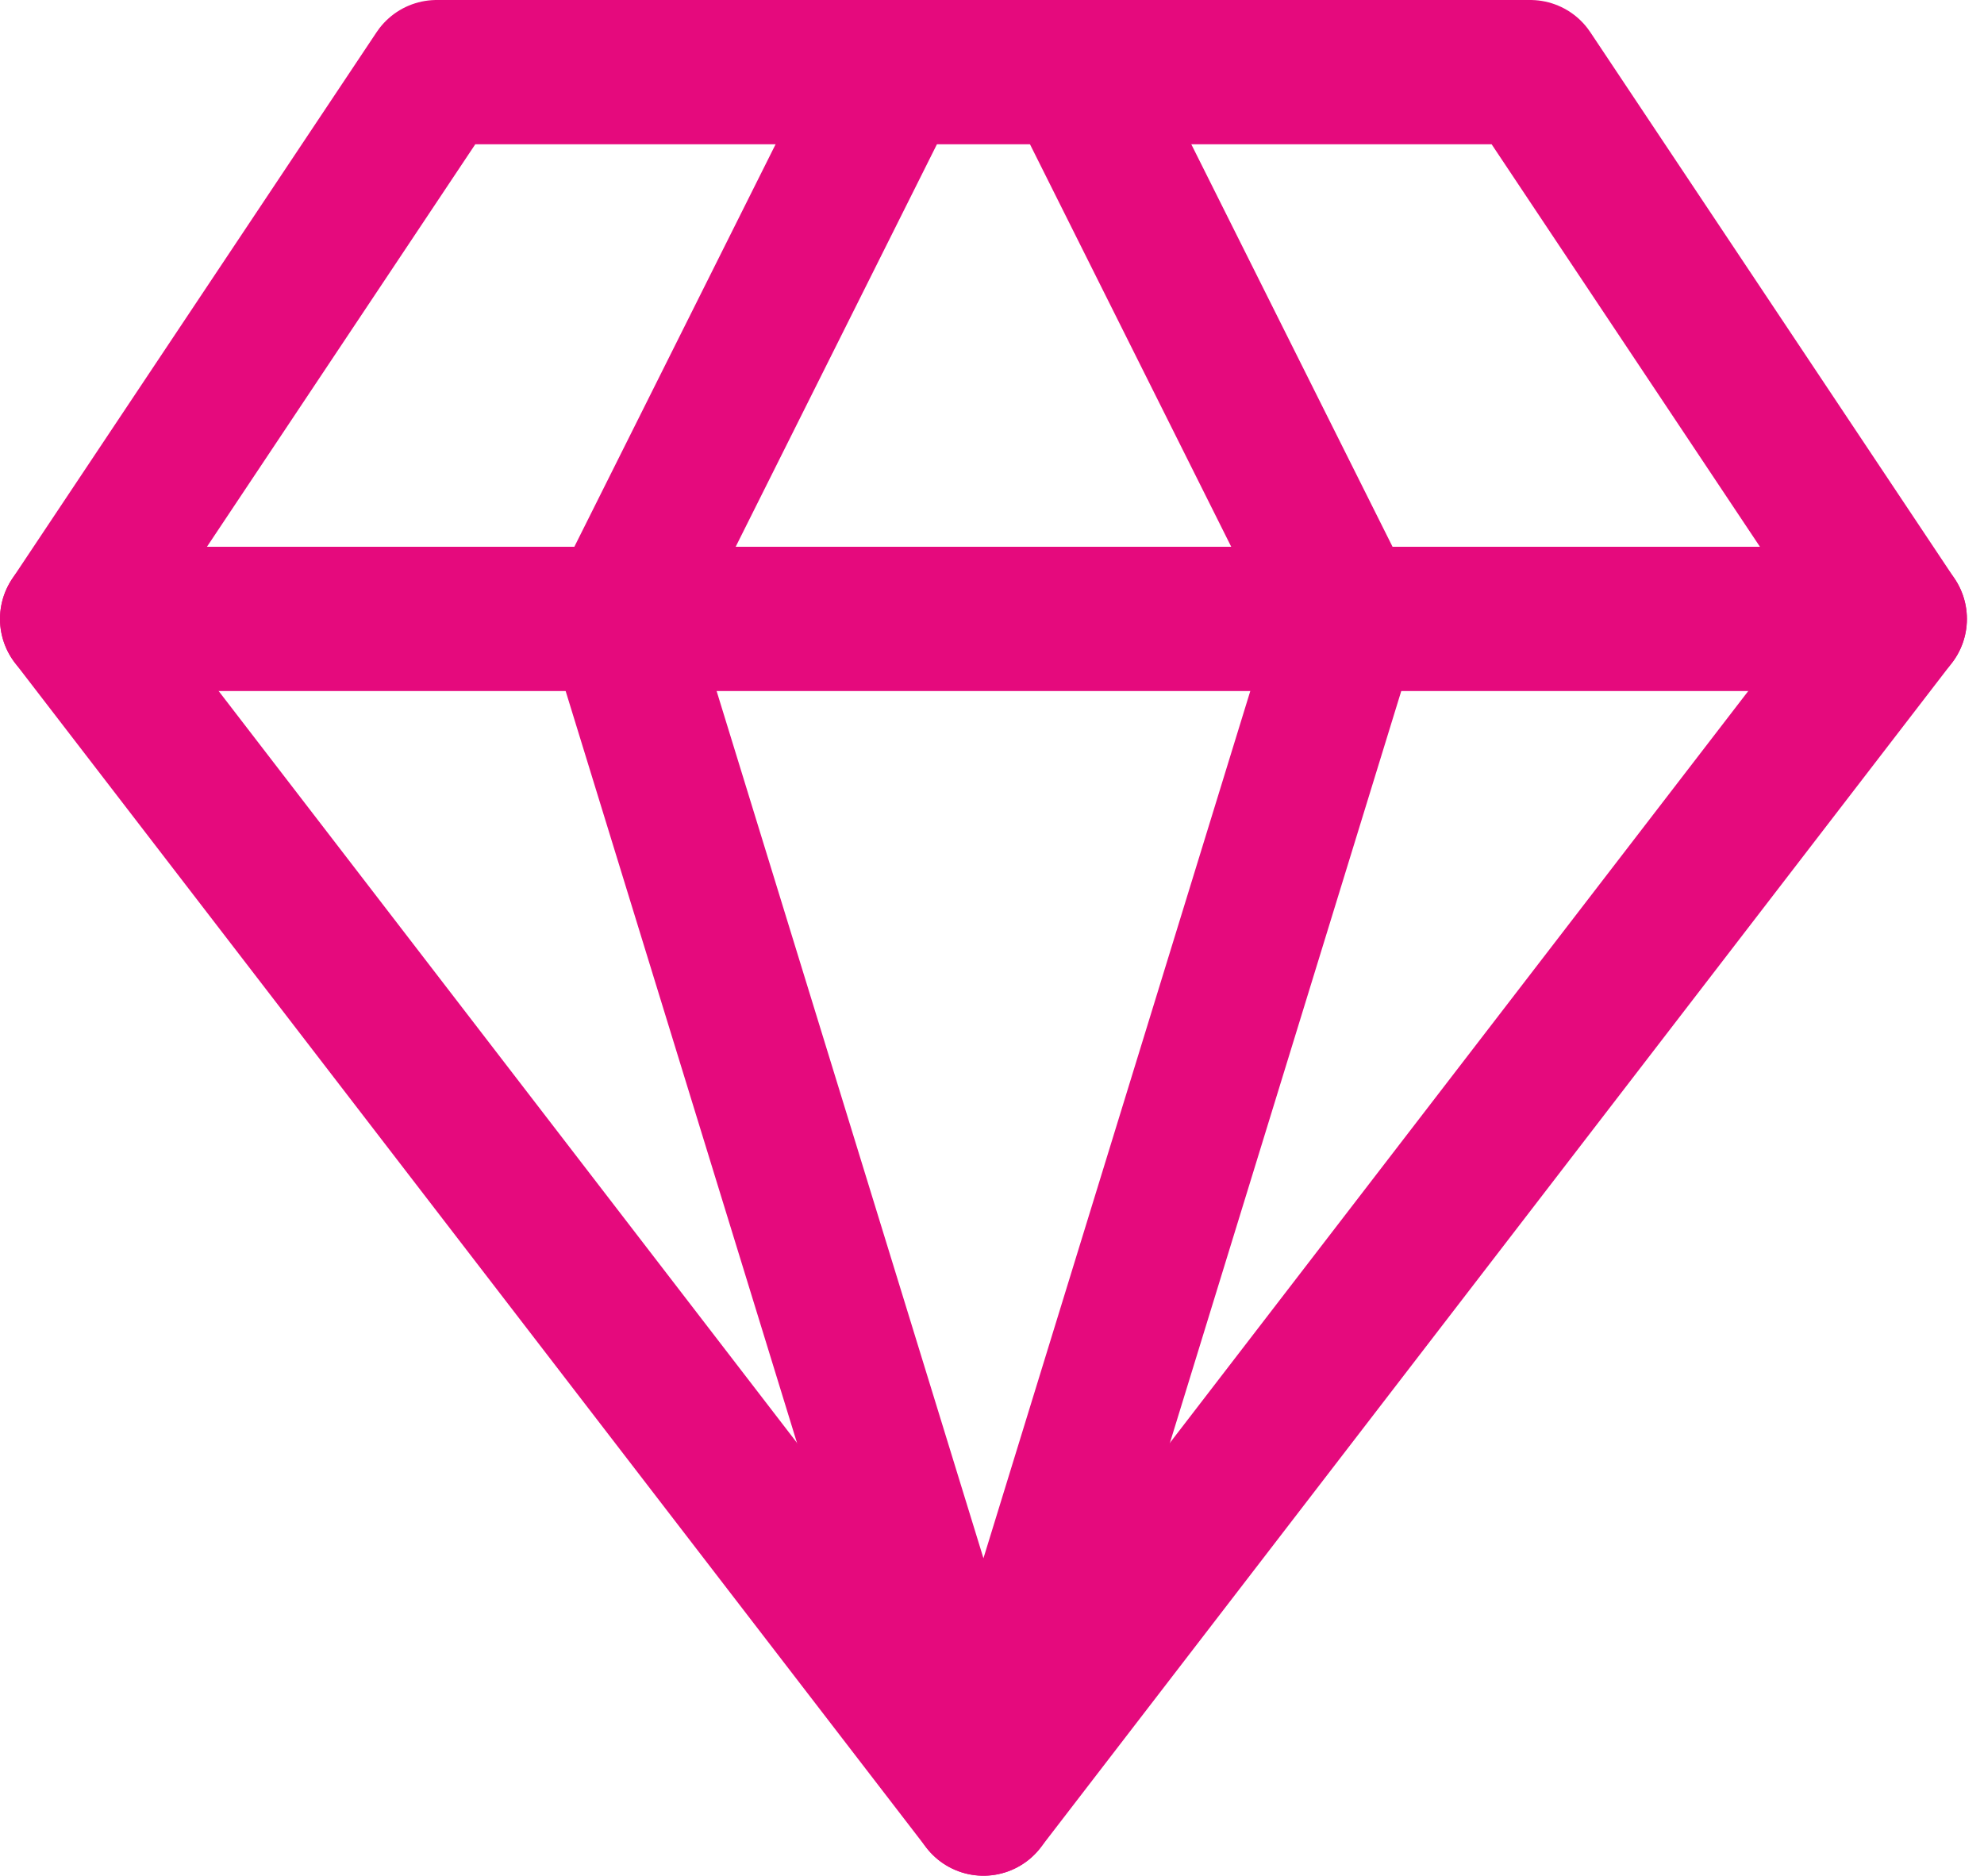
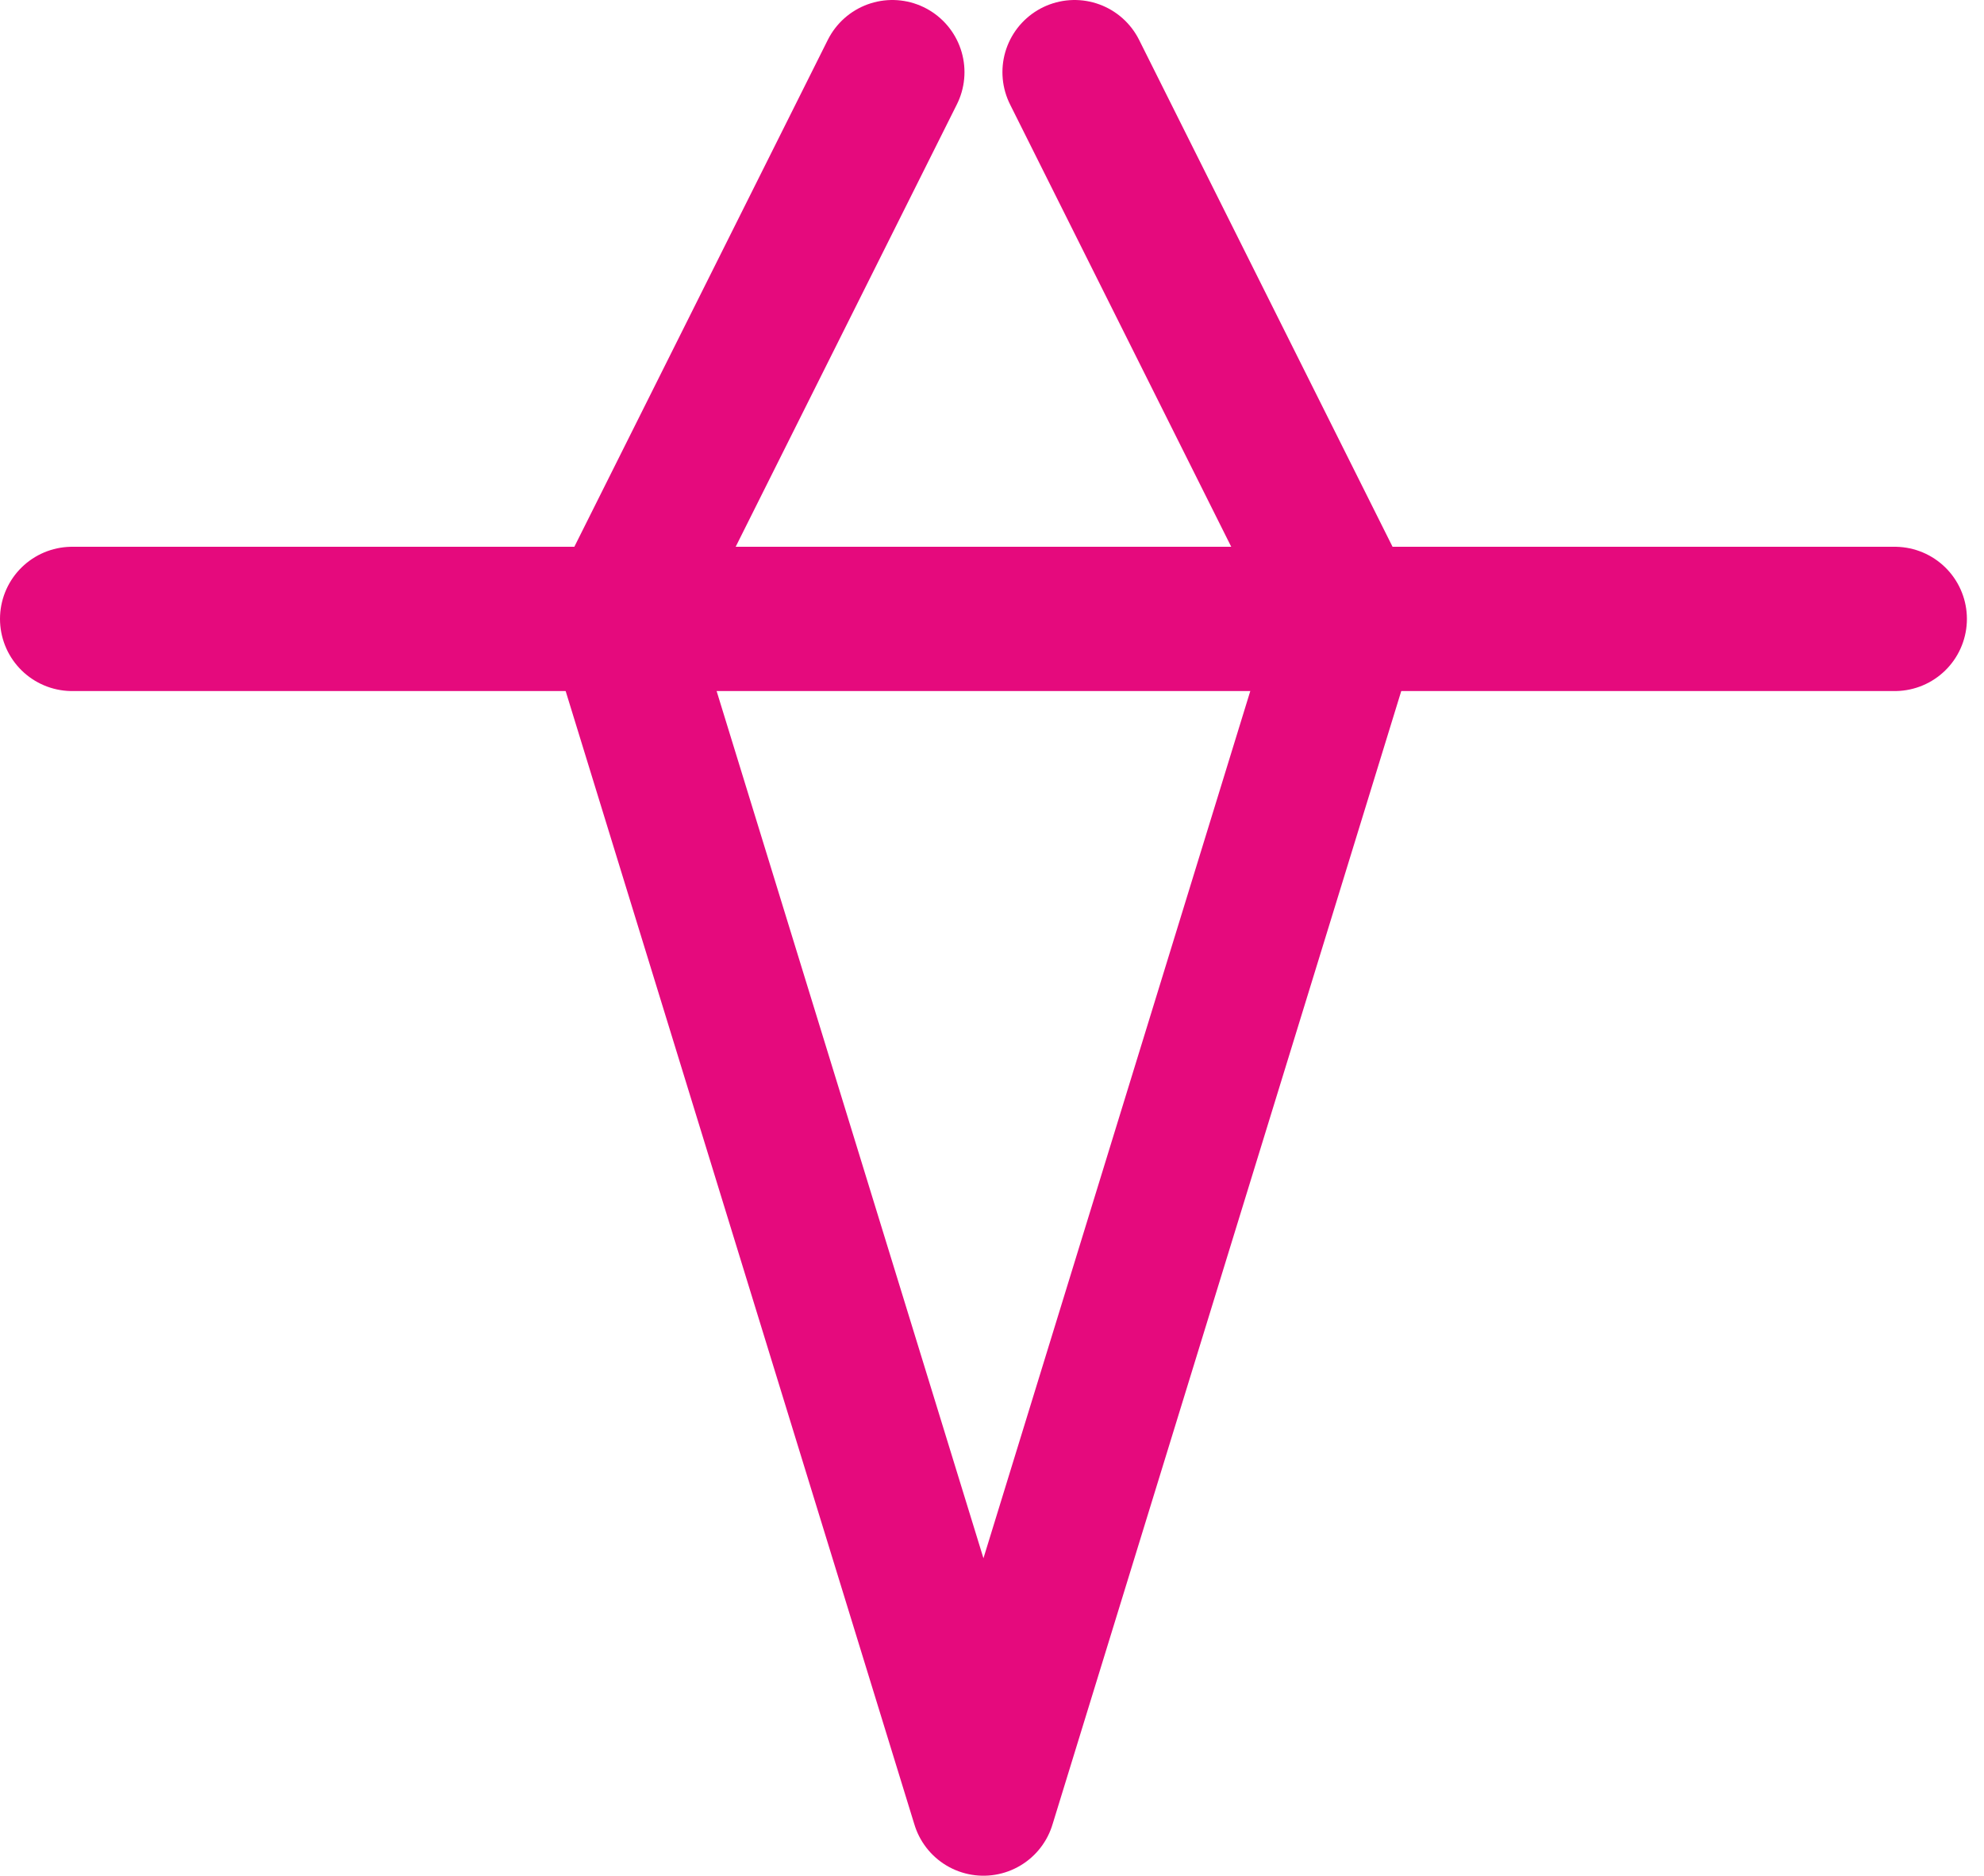
<svg xmlns="http://www.w3.org/2000/svg" width="55" height="52" viewBox="0 0 55 52" fill="none">
  <g id="Group 1000005935">
-     <path id="Vector" d="M12.105 2H42.421L52.526 17.158L27.263 50L2 17.158L12.105 2Z" stroke="#E50A7D" stroke-width="4" stroke-linecap="round" stroke-linejoin="round" />
    <path id="Vector_2" d="M24.737 2L17.158 17.158L27.263 50L37.368 17.158L29.789 2" stroke="#E50A7D" stroke-width="4" stroke-linecap="round" stroke-linejoin="round" />
    <path id="Vector_3" d="M2 17.158H52.526" stroke="#E50A7D" stroke-width="4" stroke-linecap="round" stroke-linejoin="round" />
  </g>
</svg>